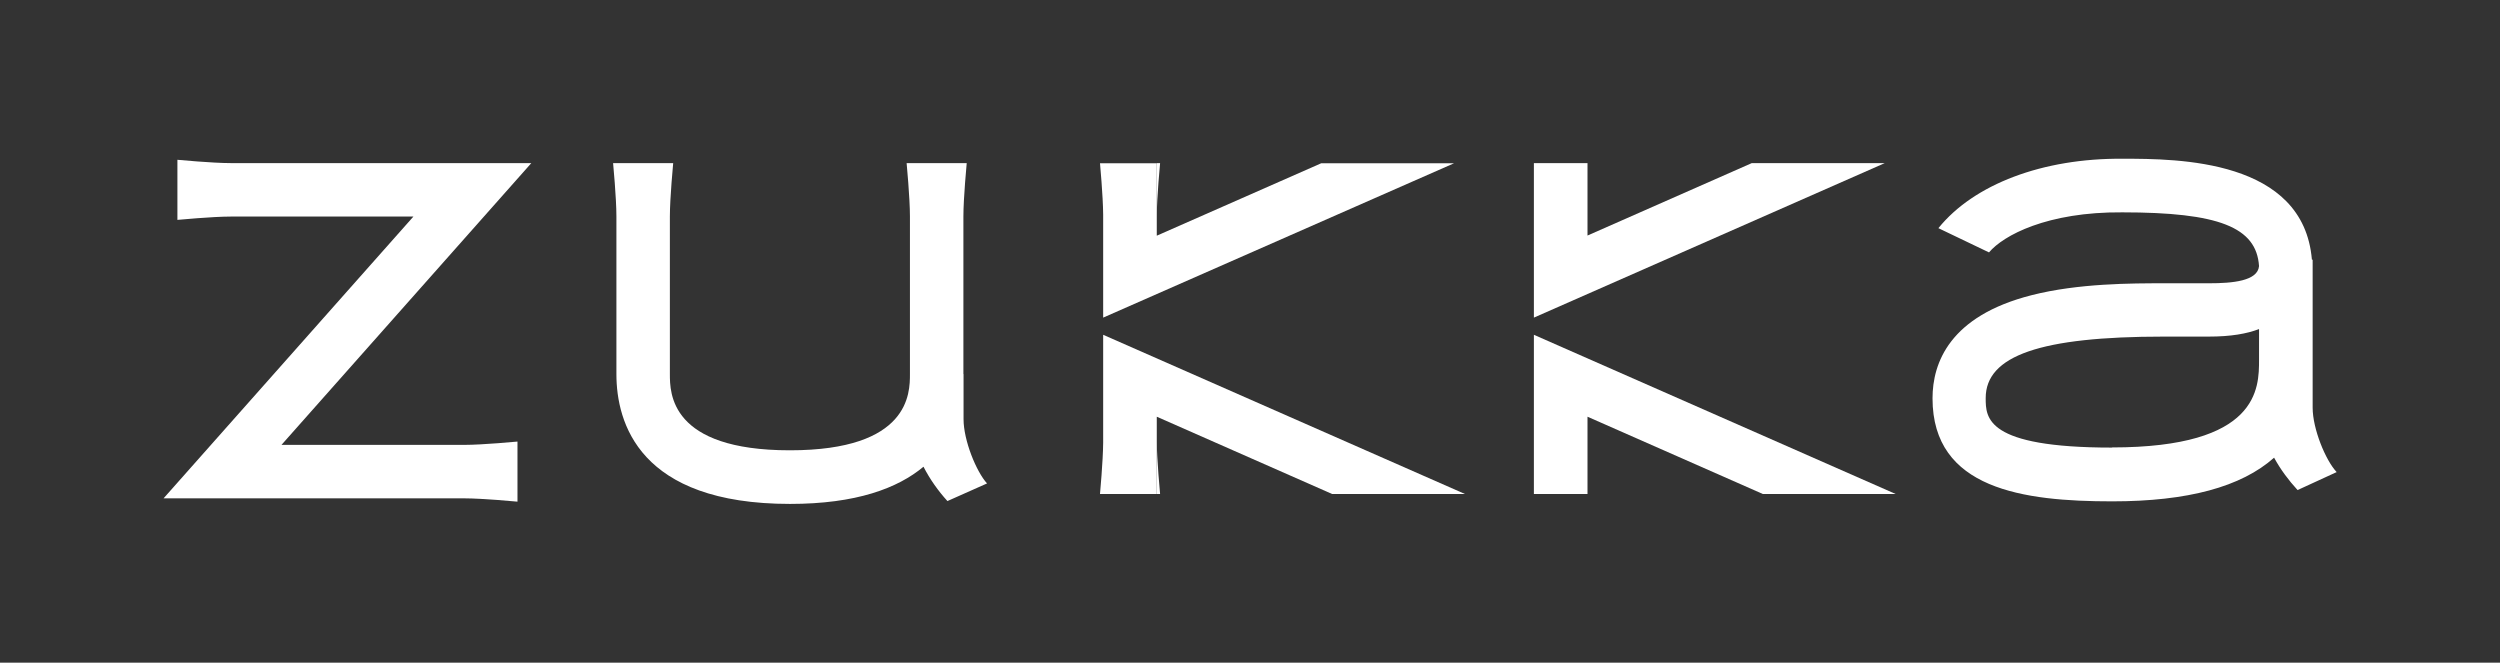
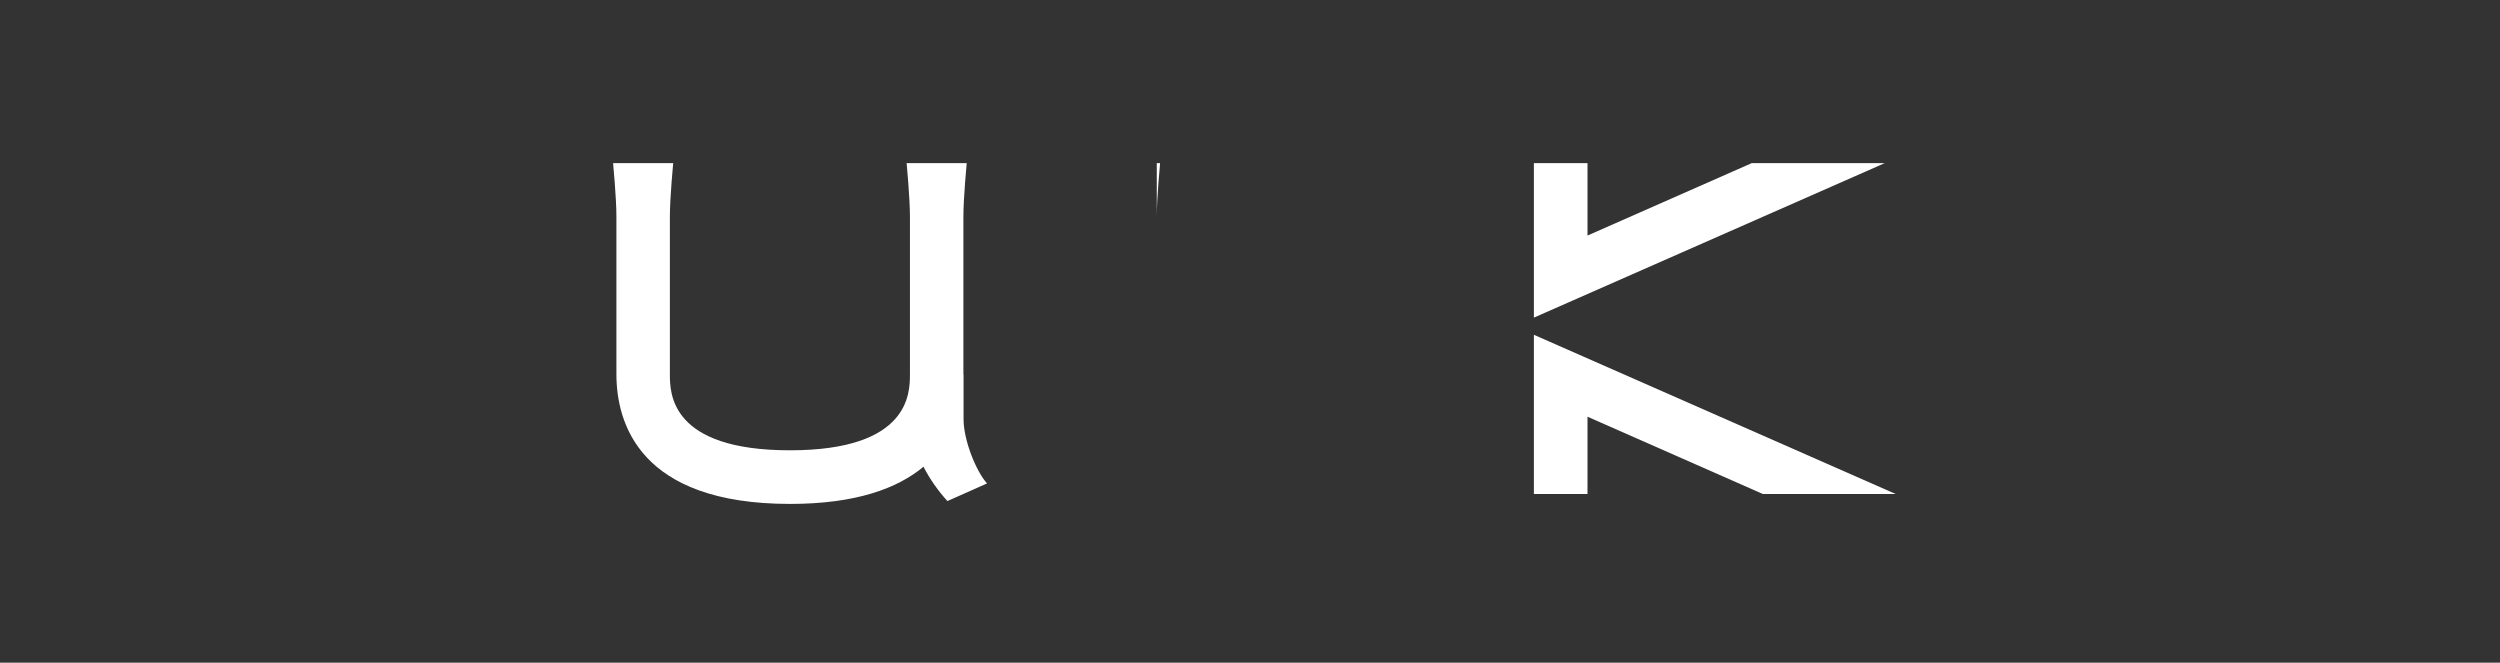
<svg xmlns="http://www.w3.org/2000/svg" id="_レイヤー_1" version="1.1" viewBox="0 0 166 44">
  <rect x="0" y="0" width="166" height="44" fill="#333333" stroke="none" />
  <defs>
    <style>
      .st0 {
        fill: #fff;
      }
    </style>
  </defs>
-   <path class="st0" d="M15.31,10.83c-1.21,0-3.53-.22-3.53-.22v3.99s2.32-.22,3.53-.22h12.14l-16.59,18.71h19.97c1.21,0,3.53.22,3.53.22v-3.99s-2.32.22-3.53.22h-12.14l16.59-18.71s-19.97,0-19.97,0Z" />
  <path class="st0" d="M63.97,24.84v-10.48c0-1.21.22-3.53.22-3.53h-3.99s.22,2.32.22,3.53v10.48c0,1.25,0,5.06-7.97,5.06s-7.97-3.81-7.97-5.06v-10.48c0-1.21.22-3.53.22-3.53h-3.99s.22,2.32.22,3.53v10.48c0,3.22,1.5,8.62,11.53,8.62,4.39,0,7.15-1.04,8.86-2.47.43.84.98,1.61,1.59,2.28l2.63-1.17c-.71-.78-1.56-2.85-1.56-4.27v-2.99h0Z" />
  <polygon class="st0" points="101.85 32.8 105.41 32.8 105.41 27.67 117.05 32.8 125.87 32.8 101.85 22.23 101.85 32.8" />
  <polygon class="st0" points="116.32 10.83 105.41 15.64 105.41 10.83 101.85 10.83 101.85 21.09 125.15 10.83 116.32 10.83" />
-   <path class="st0" d="M73.25,29.4c-.01,1.24-.21,3.4-.21,3.4h3.77v-5.13l11.64,5.13h8.82l-24.02-10.57v7.18h0Z" />
-   <path class="st0" d="M155.14,31.33c-.72-.77-1.58-2.85-1.58-4.26v-9.83h-.05c-.56-6.67-8.9-6.7-12.56-6.7h-.02c-5.29-.04-9.86,1.69-12.22,4.61l3.36,1.61c.95-1.13,3.87-2.7,8.85-2.66,6.4,0,8.91.98,9.08,3.57-.09.99-1.75,1.14-3.33,1.14h-2.98c-2.13,0-5.7,0-8.79.79-5.44,1.38-6.58,4.49-6.58,6.85,0,6.03,6.03,6.84,11.93,6.84,5.01,0,8.57-.96,10.75-2.9.43.79.97,1.51,1.56,2.15l2.61-1.2h-.03ZM140.23,29.72c-8.38,0-8.38-1.98-8.38-3.29,0-2.82,3.65-4.08,11.82-4.08h2.98c1.49,0,2.54-.19,3.35-.5v2.04c0,1.89,0,5.82-9.77,5.82h0Z" />
-   <path class="st0" d="M73.25,14.23v6.86l23.3-10.25h-8.82l-10.92,4.81v-4.81h-3.77s.2,2.16.21,3.4h0Z" />
  <path class="st0" d="M76.81,10.83v3.53c0-1.21.22-3.53.22-3.53h-.22Z" />
-   <path class="st0" d="M76.81,32.8h.22s-.22-2.32-.22-3.53v3.53Z" />
</svg>